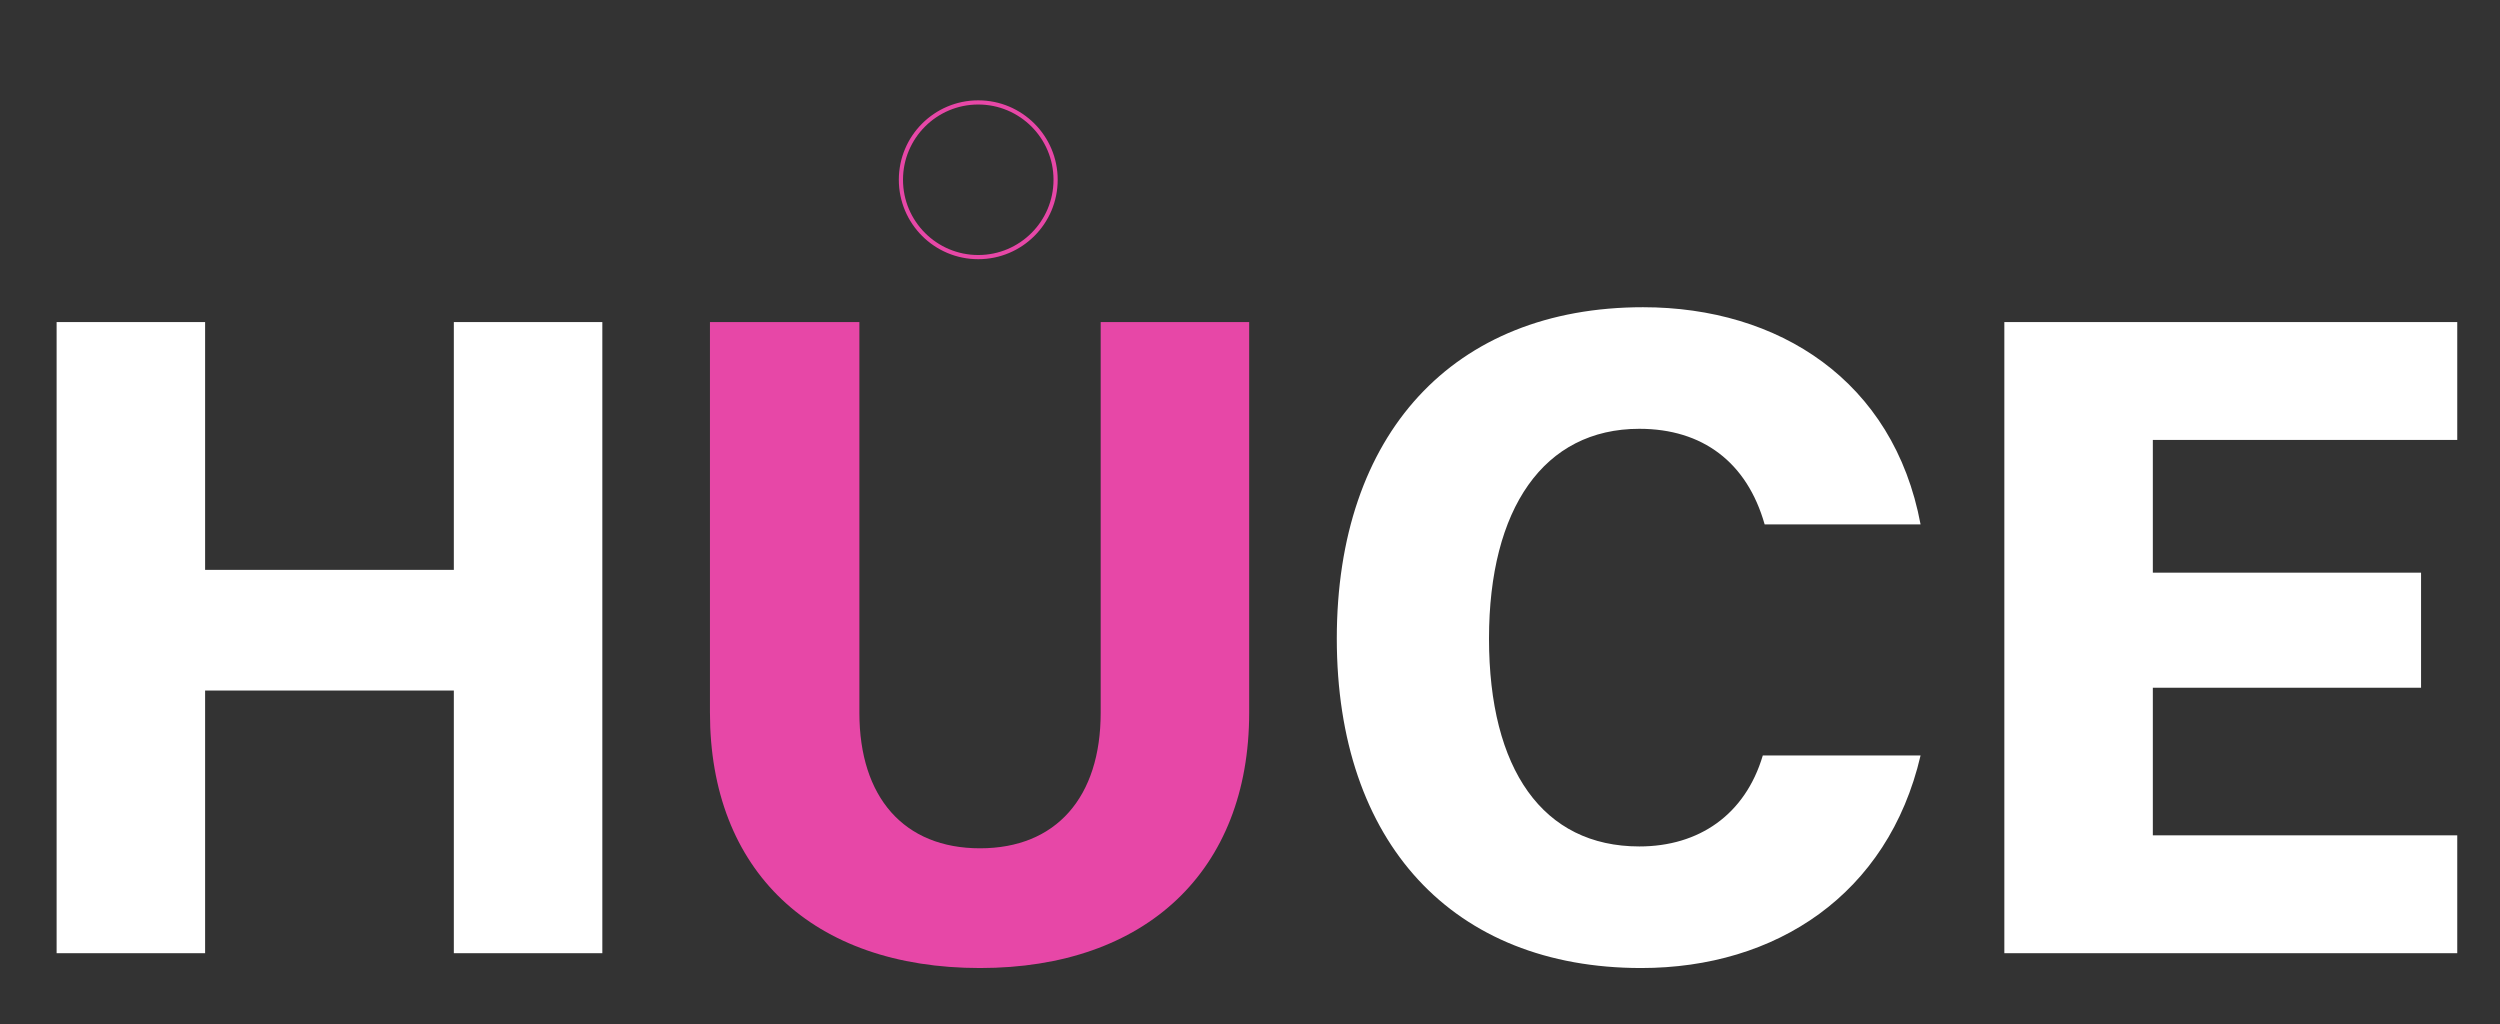
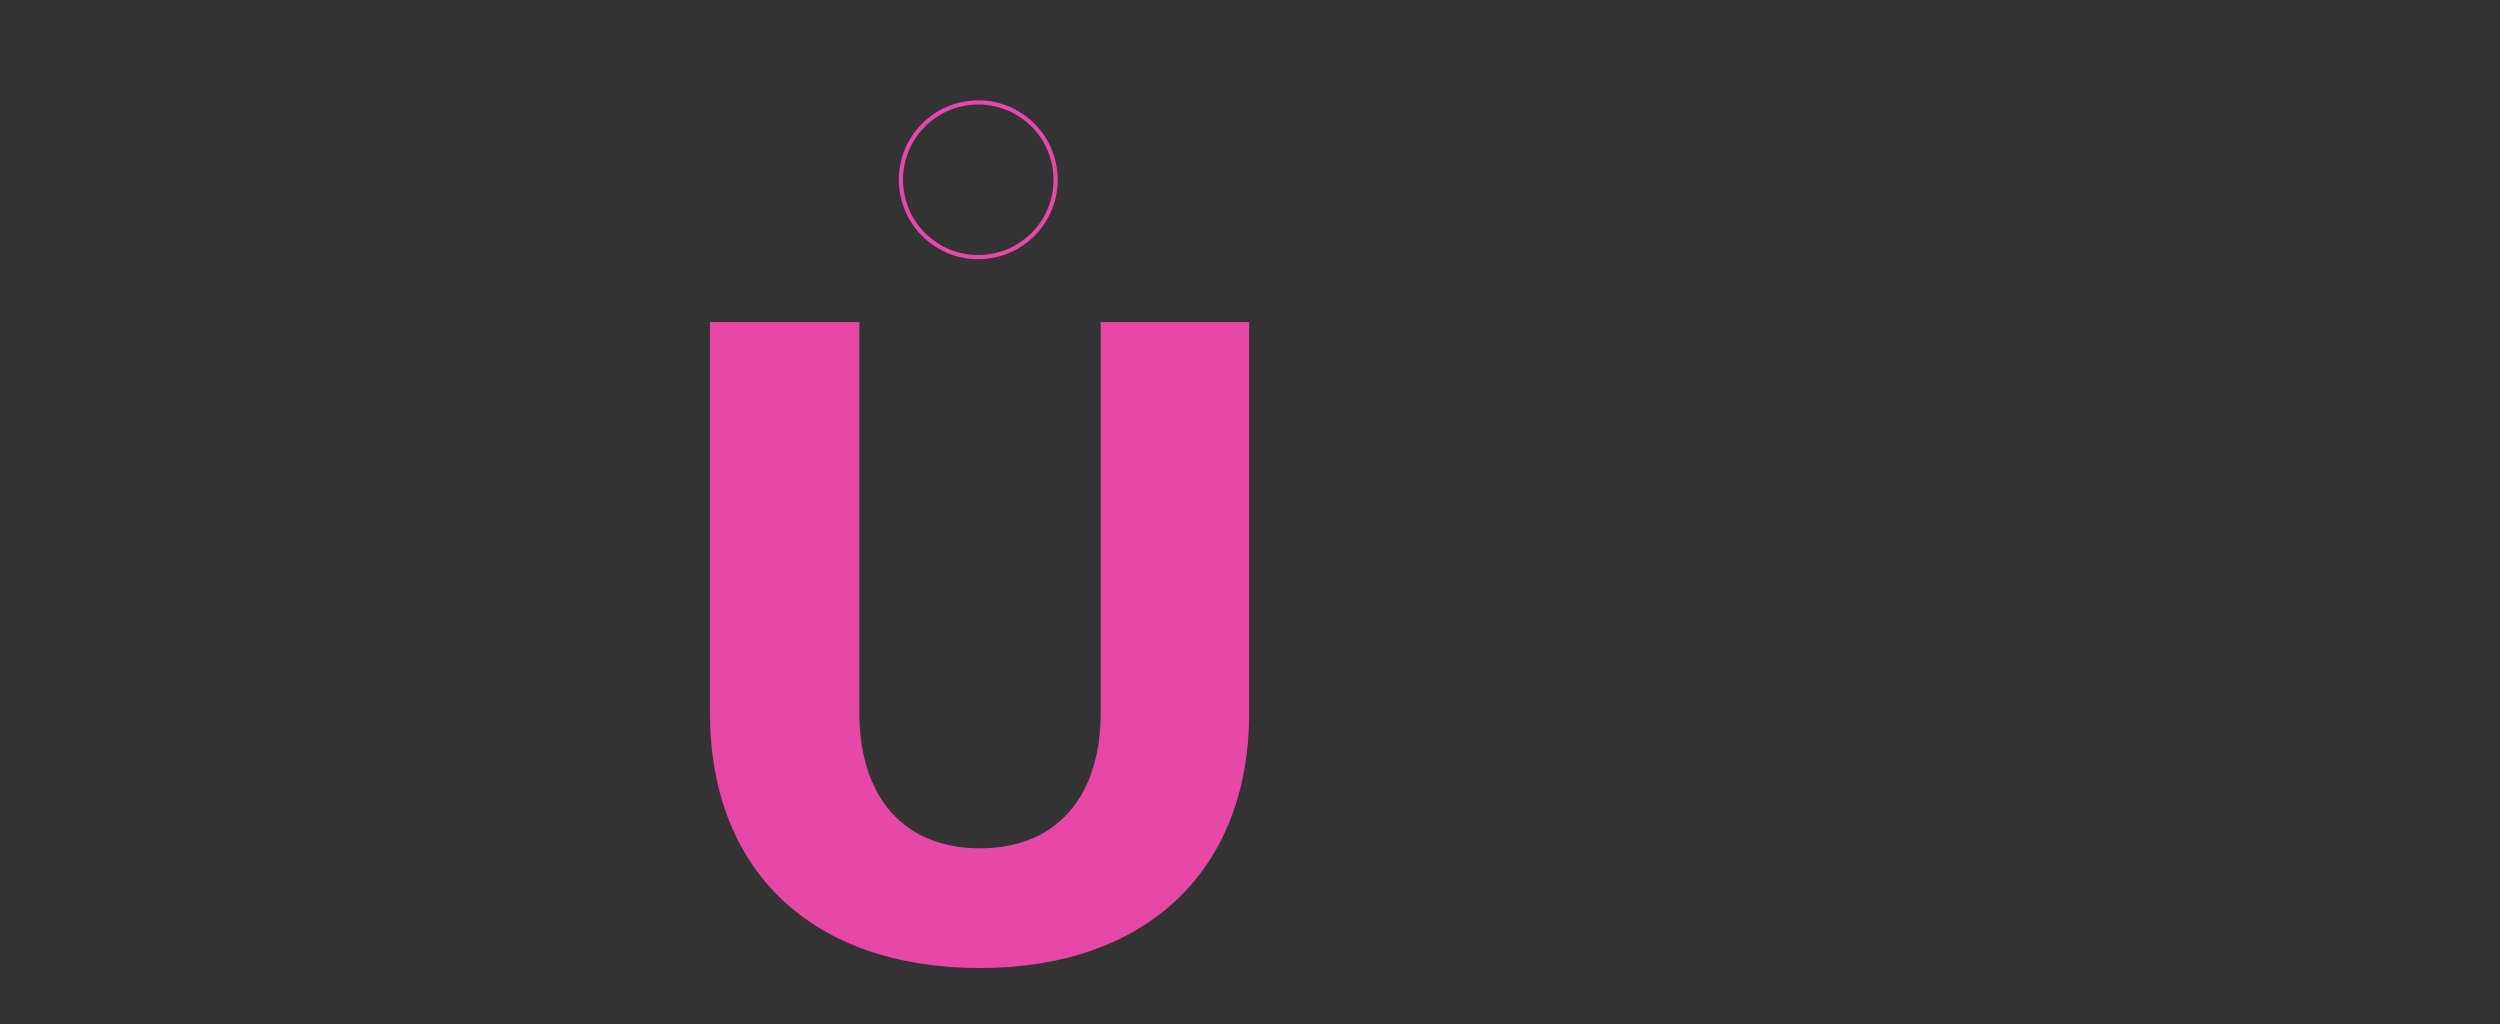
<svg xmlns="http://www.w3.org/2000/svg" width="598" height="245" viewBox="0 0 598 245" fill="none">
  <rect x="0" y="0" width="598" height="245" fill="#333333" stroke="none" />
-   <path d="M13.542 228V77.04H49.062V136.314H108.558V77.04H144.078V228H108.558V165.174H49.062V228H13.542ZM459.4 125.436H422.104C417.886 110.562 407.23 102.57 392.134 102.57C369.268 102.57 356.17 121.662 356.17 152.742C356.17 184.044 369.046 202.47 392.134 202.47C406.342 202.47 417.442 194.922 421.66 180.714H459.4C451.63 214.014 424.768 231.552 392.578 231.552C347.512 231.552 319.762 201.582 319.762 152.742C319.762 103.902 347.512 73.488 393.022 73.488C425.434 73.488 452.962 91.026 459.4 125.436ZM479.438 228V77.04H587.774V105.234H514.958V136.98H579.116V164.508H514.958V199.806H587.774V228H479.438Z" fill="white" />
  <path d="M298.803 170.502C298.803 208.242 274.161 231.552 234.423 231.552C194.241 231.552 169.821 208.242 169.821 170.502V77.04H205.563V170.502C205.563 190.704 216.219 202.914 234.423 202.914C252.627 202.914 263.283 190.704 263.283 170.502V77.04H298.803V170.502Z" fill="#E747A7" />
  <circle cx="234" cy="43" r="18.5" stroke="#E747A7" />
</svg>